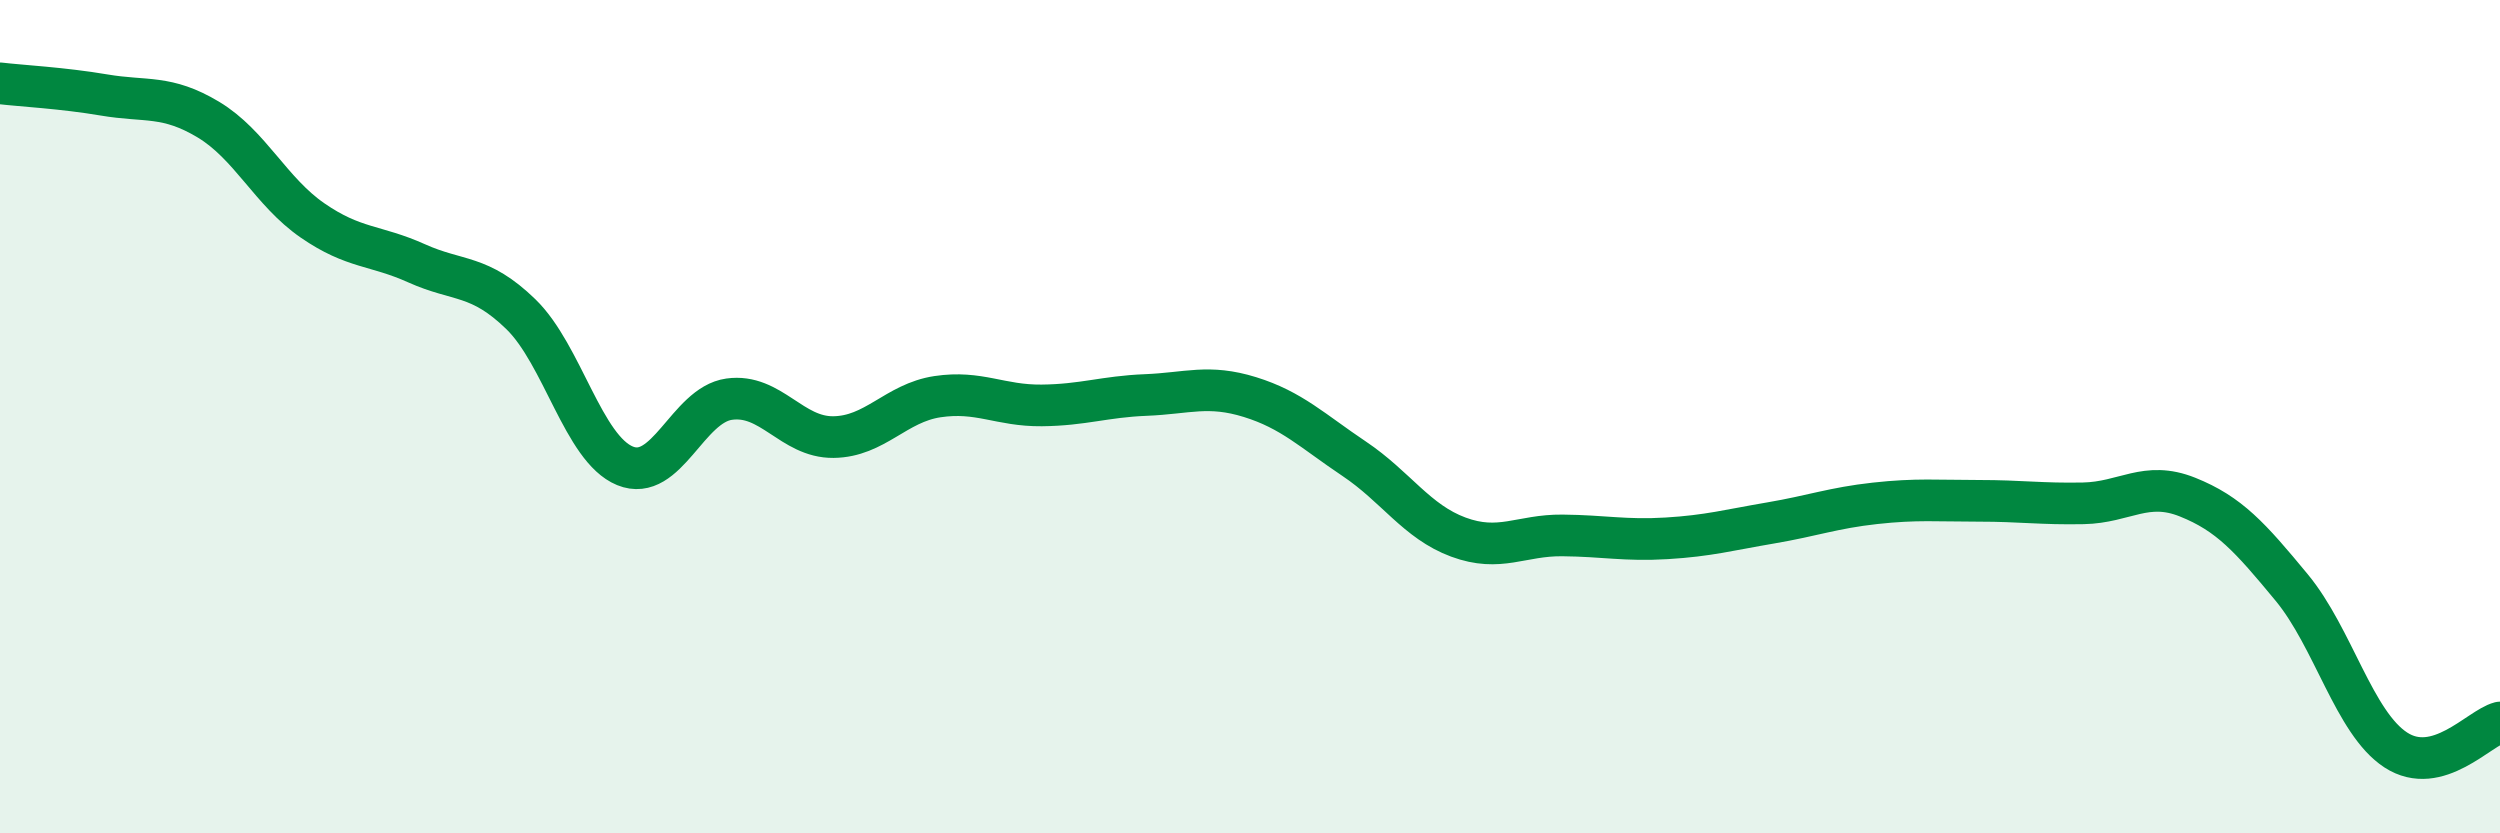
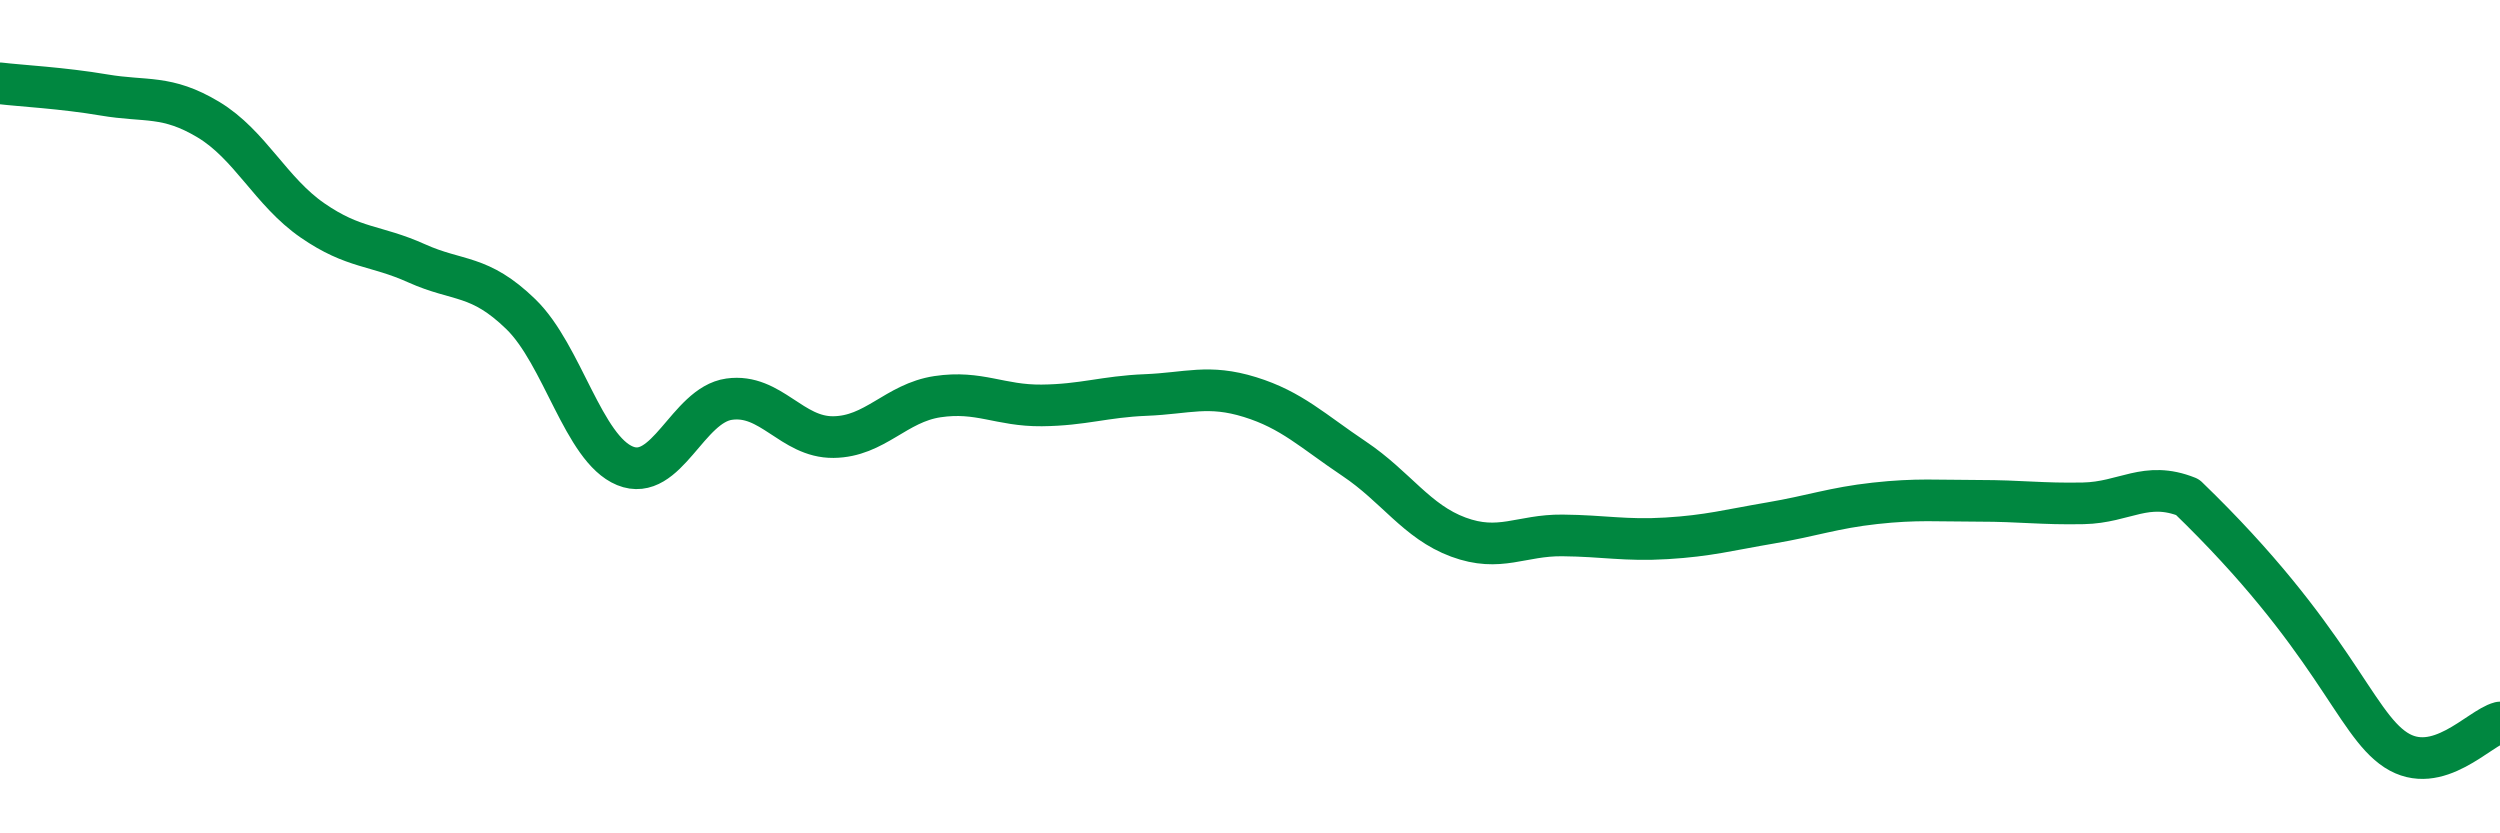
<svg xmlns="http://www.w3.org/2000/svg" width="60" height="20" viewBox="0 0 60 20">
-   <path d="M 0,2 C 0.5,2.06 1.5,2.11 2.5,2.28 C 3.5,2.45 4,2.27 5,2.87 C 6,3.47 6.5,4.6 7.5,5.29 C 8.5,5.98 9,5.87 10,6.32 C 11,6.77 11.5,6.57 12.5,7.54 C 13.5,8.51 14,10.77 15,11.18 C 16,11.59 16.5,9.72 17.5,9.58 C 18.5,9.44 19,10.5 20,10.49 C 21,10.48 21.5,9.67 22.5,9.52 C 23.5,9.37 24,9.74 25,9.73 C 26,9.72 26.5,9.52 27.5,9.48 C 28.5,9.44 29,9.22 30,9.53 C 31,9.84 31.5,10.34 32.5,11.01 C 33.5,11.68 34,12.52 35,12.89 C 36,13.26 36.5,12.84 37.5,12.85 C 38.5,12.86 39,12.98 40,12.92 C 41,12.86 41.5,12.72 42.5,12.55 C 43.5,12.38 44,12.19 45,12.08 C 46,11.97 46.5,12.02 47.5,12.02 C 48.5,12.02 49,12.1 50,12.08 C 51,12.06 51.5,11.53 52.5,11.93 C 53.5,12.33 54,12.89 55,14.1 C 56,15.31 56.5,17.35 57.5,18 C 58.5,18.65 59.5,17.47 60,17.34L60 20L0 20Z" fill="#008740" opacity="0.1" stroke-linecap="round" stroke-linejoin="round" />
-   <path d="M 0,2 C 0.5,2.06 1.5,2.11 2.5,2.28 C 3.5,2.45 4,2.27 5,2.87 C 6,3.47 6.5,4.6 7.5,5.29 C 8.5,5.98 9,5.87 10,6.32 C 11,6.77 11.5,6.57 12.5,7.54 C 13.5,8.51 14,10.77 15,11.18 C 16,11.59 16.5,9.72 17.5,9.58 C 18.5,9.44 19,10.5 20,10.49 C 21,10.48 21.5,9.67 22.5,9.52 C 23.5,9.37 24,9.74 25,9.73 C 26,9.72 26.5,9.52 27.5,9.48 C 28.5,9.44 29,9.22 30,9.53 C 31,9.84 31.5,10.34 32.5,11.01 C 33.5,11.68 34,12.52 35,12.89 C 36,13.26 36.5,12.84 37.5,12.85 C 38.5,12.86 39,12.98 40,12.92 C 41,12.86 41.5,12.72 42.5,12.55 C 43.5,12.38 44,12.19 45,12.08 C 46,11.97 46.5,12.02 47.5,12.02 C 48.5,12.02 49,12.1 50,12.08 C 51,12.06 51.5,11.53 52.5,11.93 C 53.5,12.33 54,12.89 55,14.1 C 56,15.31 56.5,17.35 57.5,18 C 58.5,18.65 59.5,17.47 60,17.34" stroke="#008740" stroke-width="1" fill="none" stroke-linecap="round" stroke-linejoin="round" />
+   <path d="M 0,2 C 0.5,2.06 1.5,2.11 2.5,2.28 C 3.5,2.45 4,2.27 5,2.87 C 6,3.47 6.5,4.6 7.5,5.29 C 8.5,5.98 9,5.87 10,6.32 C 11,6.77 11.5,6.57 12.5,7.54 C 13.5,8.51 14,10.77 15,11.18 C 16,11.59 16.5,9.72 17.5,9.58 C 18.5,9.44 19,10.5 20,10.49 C 21,10.48 21.5,9.67 22.5,9.52 C 23.5,9.37 24,9.74 25,9.73 C 26,9.72 26.5,9.52 27.5,9.48 C 28.5,9.44 29,9.22 30,9.53 C 31,9.84 31.5,10.34 32.5,11.01 C 33.5,11.68 34,12.52 35,12.89 C 36,13.26 36.5,12.84 37.5,12.85 C 38.5,12.86 39,12.98 40,12.92 C 41,12.86 41.5,12.72 42.5,12.55 C 43.5,12.38 44,12.19 45,12.08 C 46,11.97 46.5,12.02 47.5,12.02 C 48.5,12.02 49,12.1 50,12.08 C 51,12.06 51.5,11.53 52.5,11.93 C 56,15.31 56.5,17.35 57.5,18 C 58.5,18.65 59.5,17.47 60,17.34" stroke="#008740" stroke-width="1" fill="none" stroke-linecap="round" stroke-linejoin="round" />
</svg>